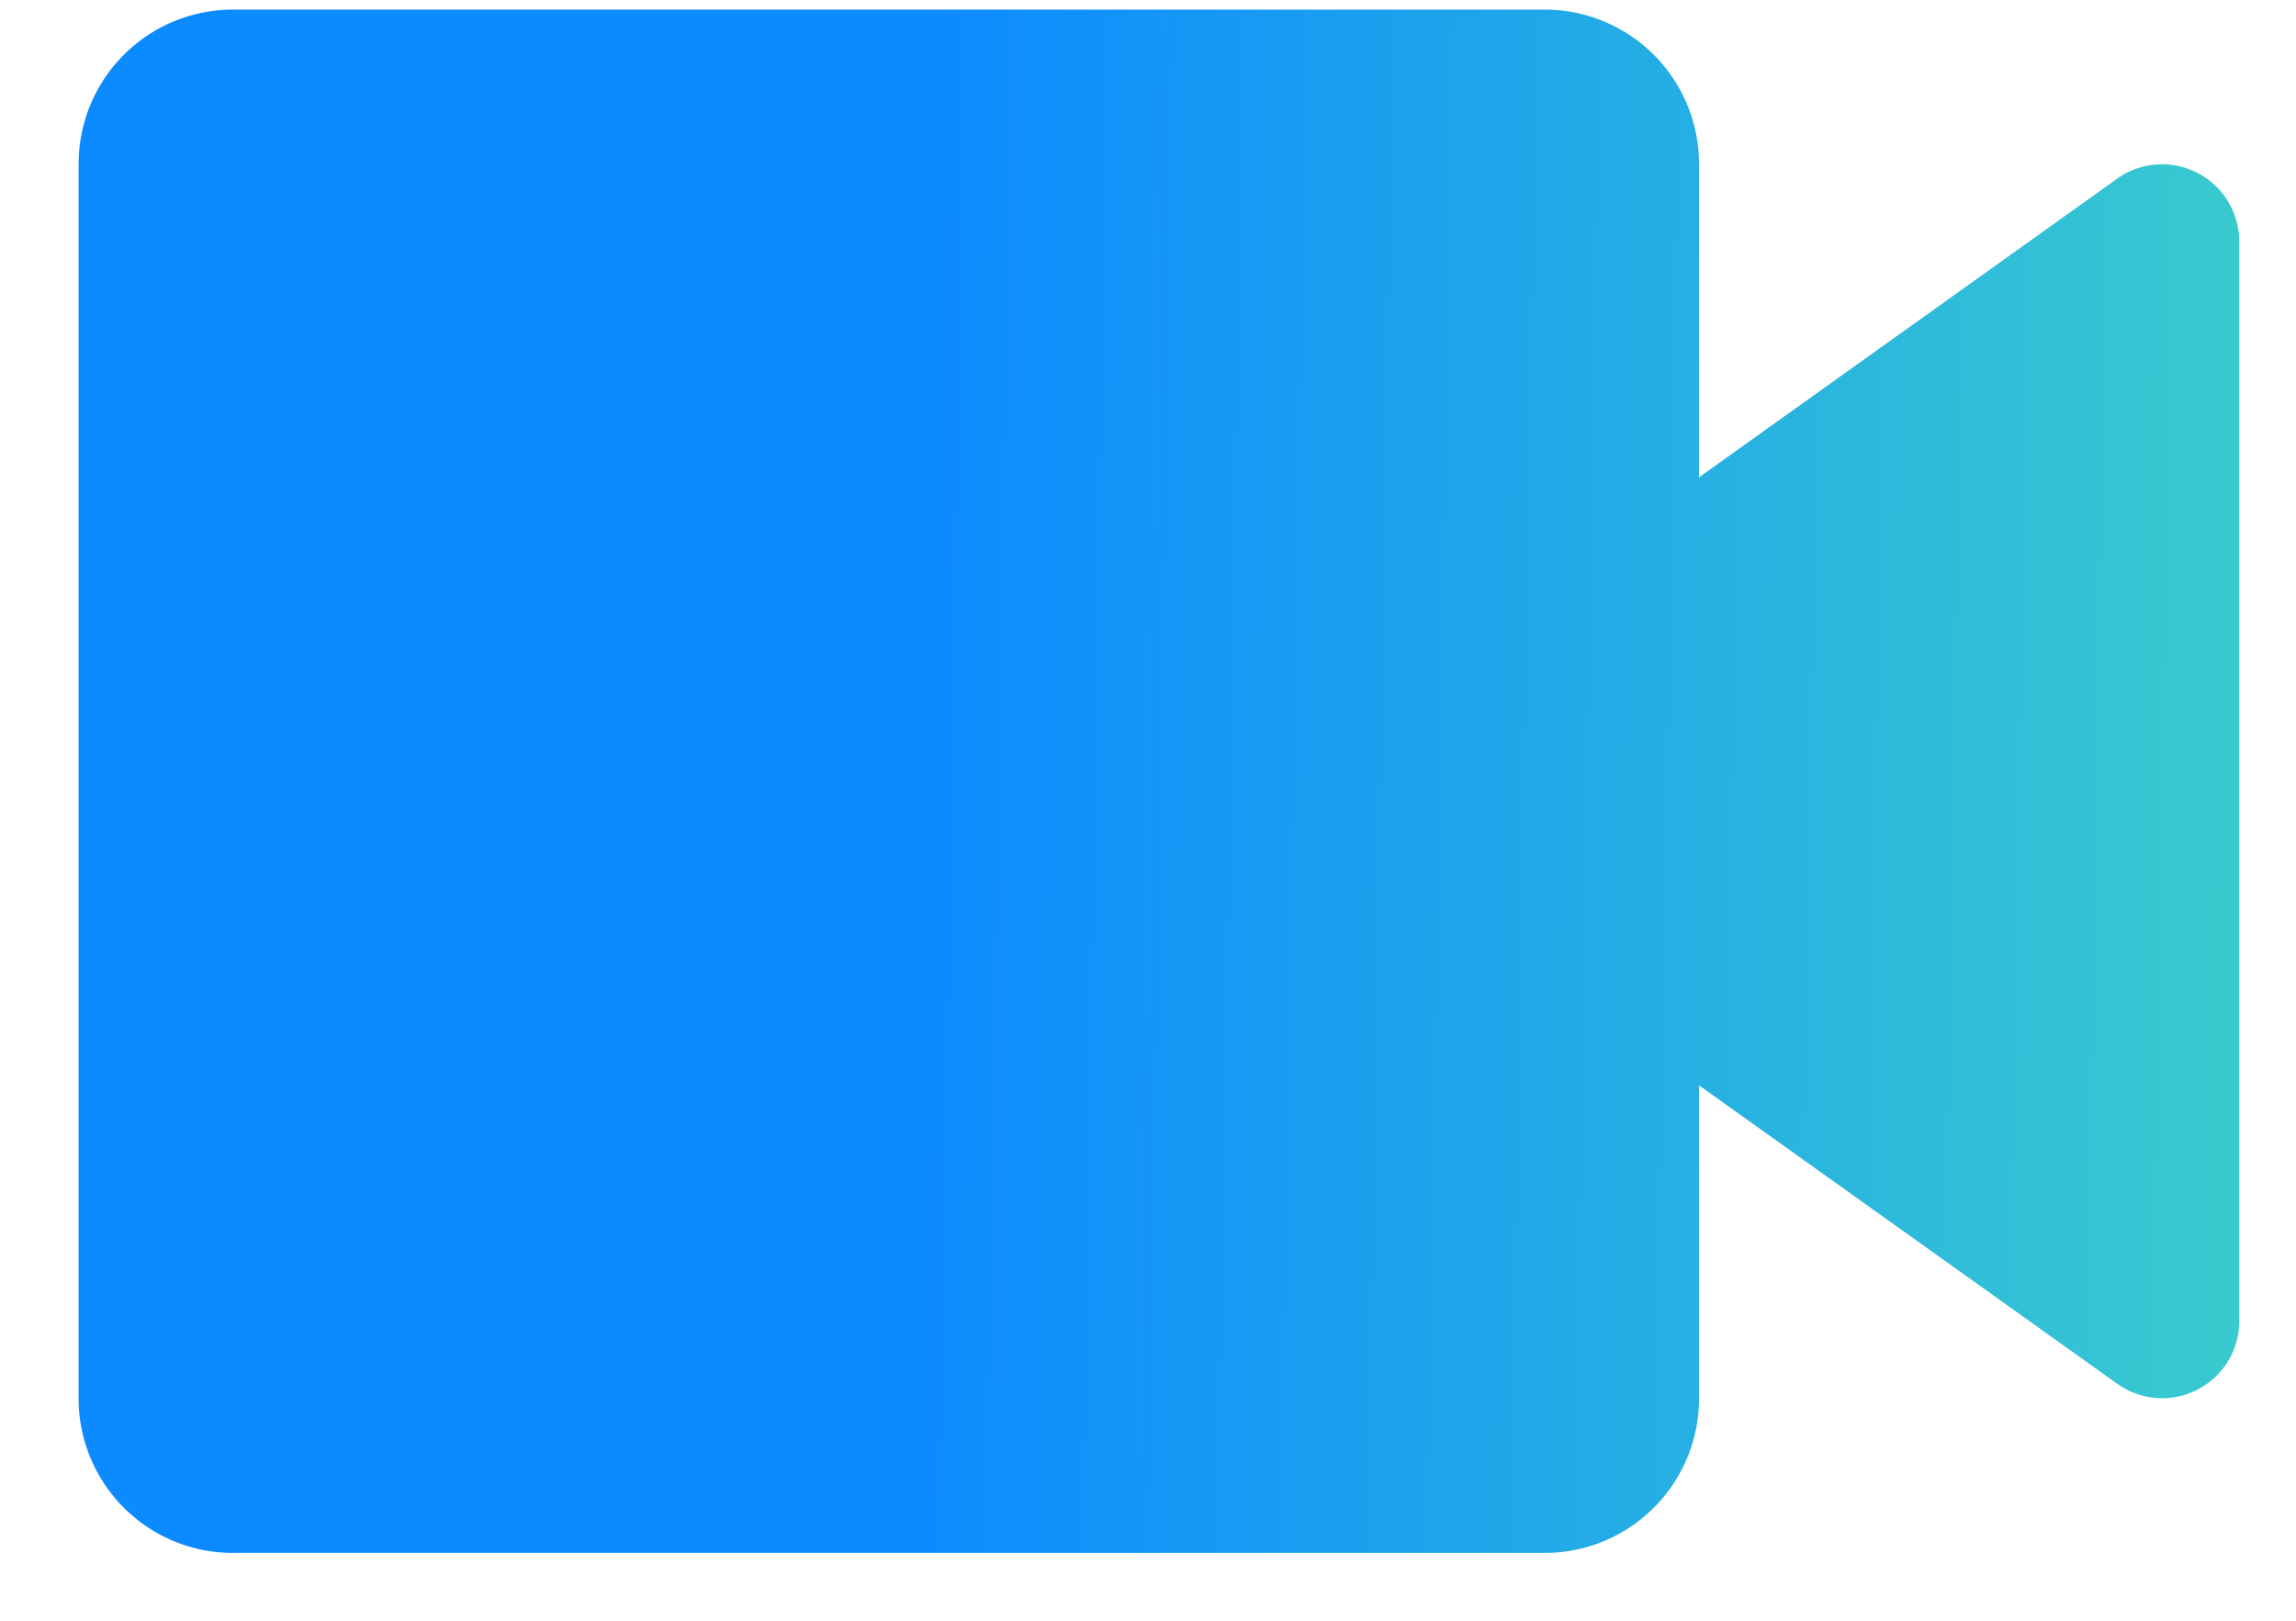
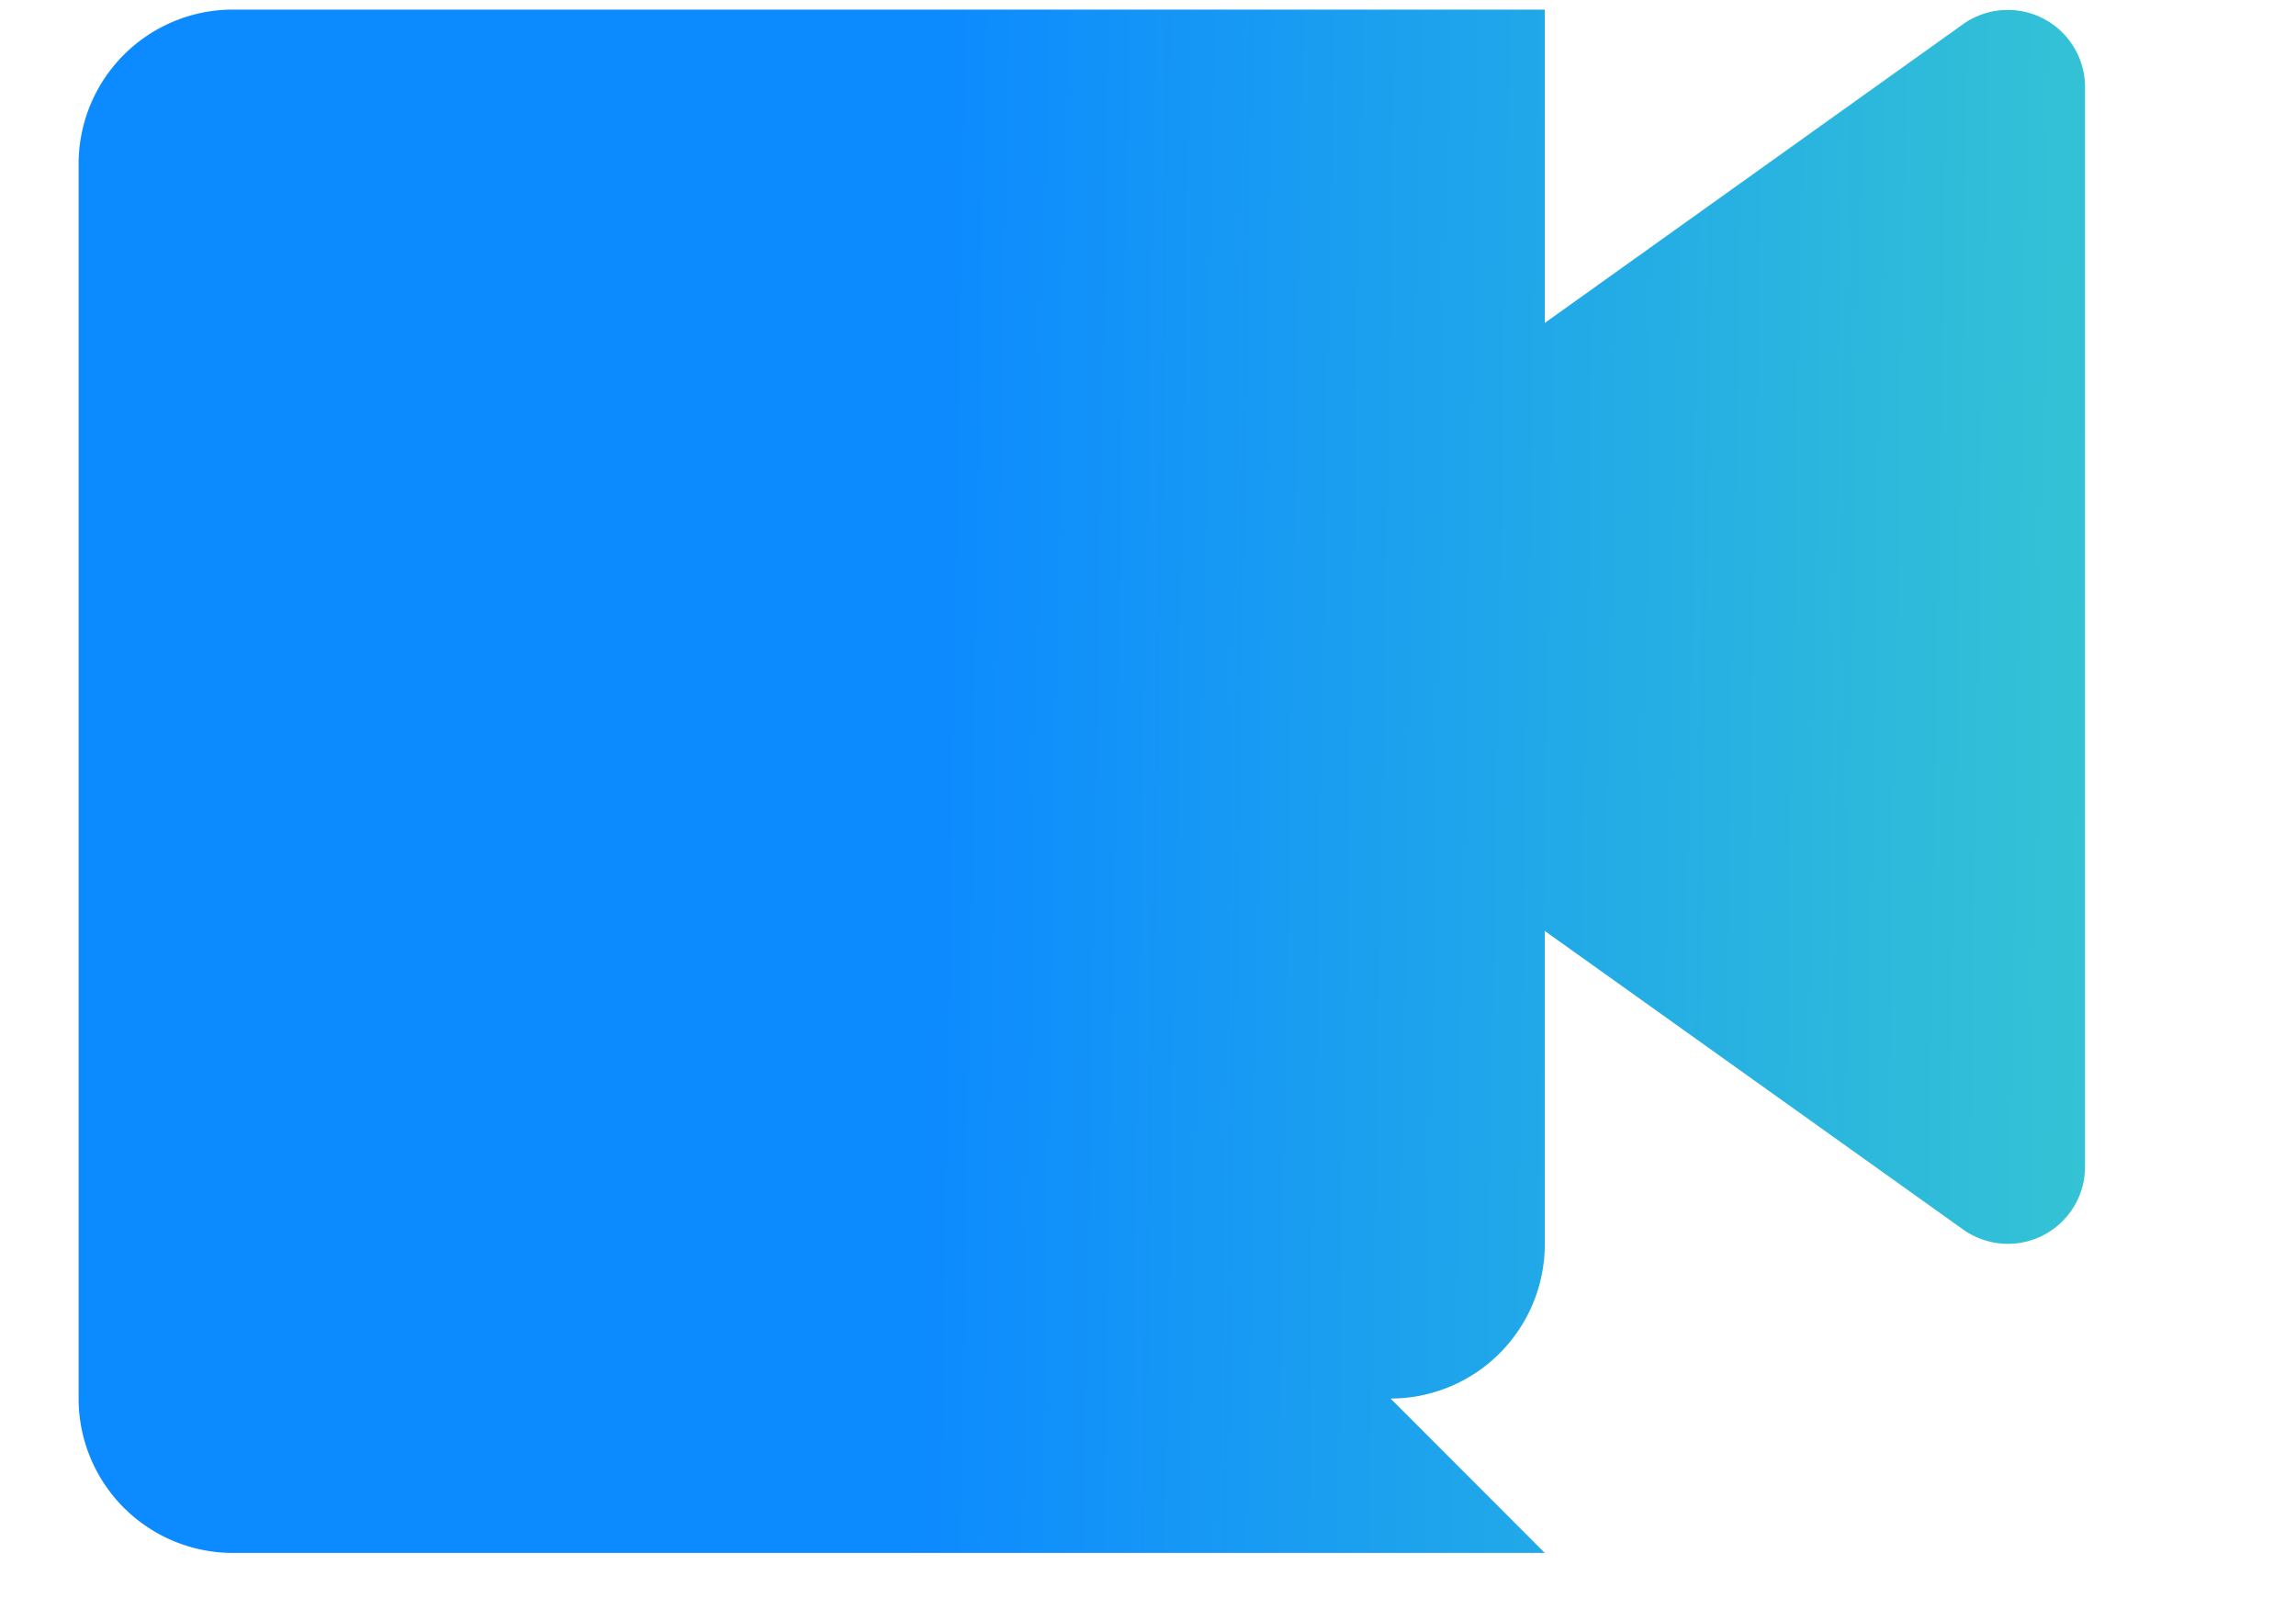
<svg xmlns="http://www.w3.org/2000/svg" width="17" height="12" fill="none">
-   <path d="M11.438 11.498H1.725a1.143 1.143 0 0 1-1.143-1.143V1.213A1.143 1.143 0 0 1 1.725.071h9.713a1.143 1.143 0 0 1 1.142 1.143v2.32l3.097-2.212a.572.572 0 0 1 .903.463v7.999a.571.571 0 0 1-.903.462l-3.097-2.21v2.32a1.143 1.143 0 0 1-1.142 1.142Z" fill="url(#a)" />
+   <path d="M11.438 11.498H1.725a1.143 1.143 0 0 1-1.143-1.143V1.213A1.143 1.143 0 0 1 1.725.071h9.713v2.32l3.097-2.212a.572.572 0 0 1 .903.463v7.999a.571.571 0 0 1-.903.462l-3.097-2.21v2.32a1.143 1.143 0 0 1-1.142 1.142Z" fill="url(#a)" />
  <defs>
    <linearGradient id="a" x1="6.844" y1="4.776" x2="18.334" y2="4.969" gradientUnits="userSpaceOnUse">
      <stop stop-color="#0C8AFF" />
      <stop offset=".95" stop-color="#3ED2C9" />
    </linearGradient>
  </defs>
</svg>